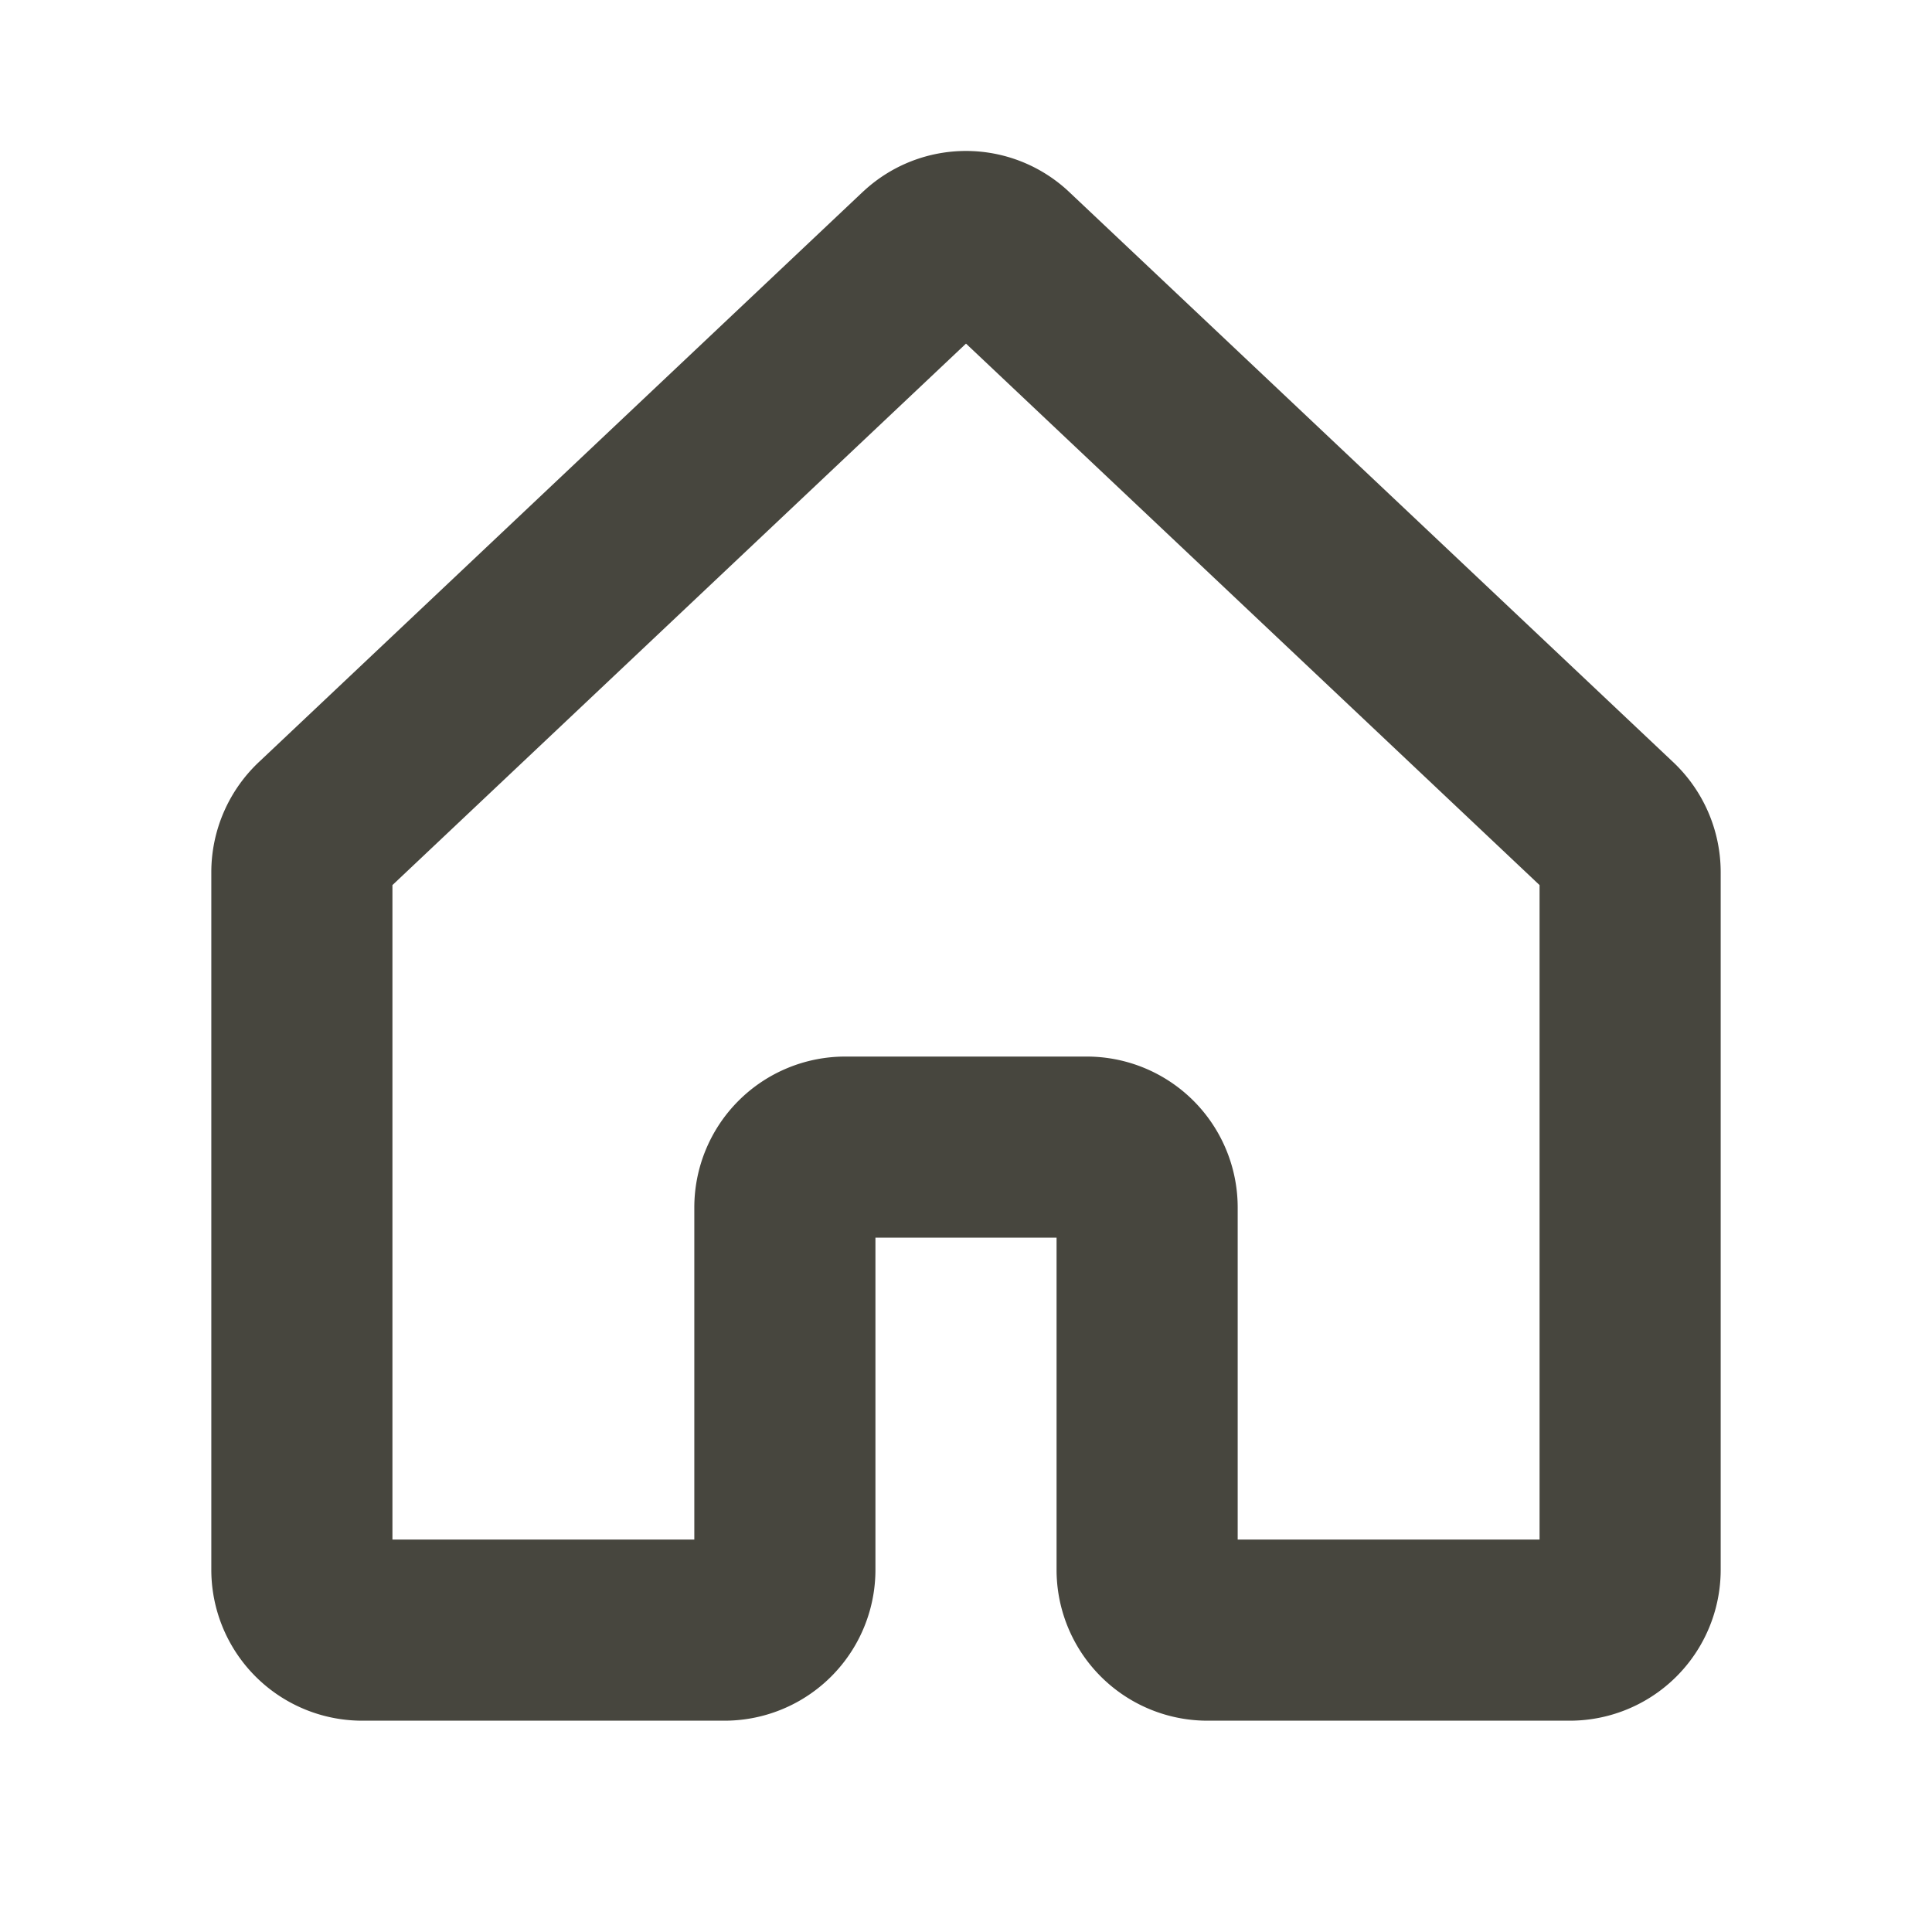
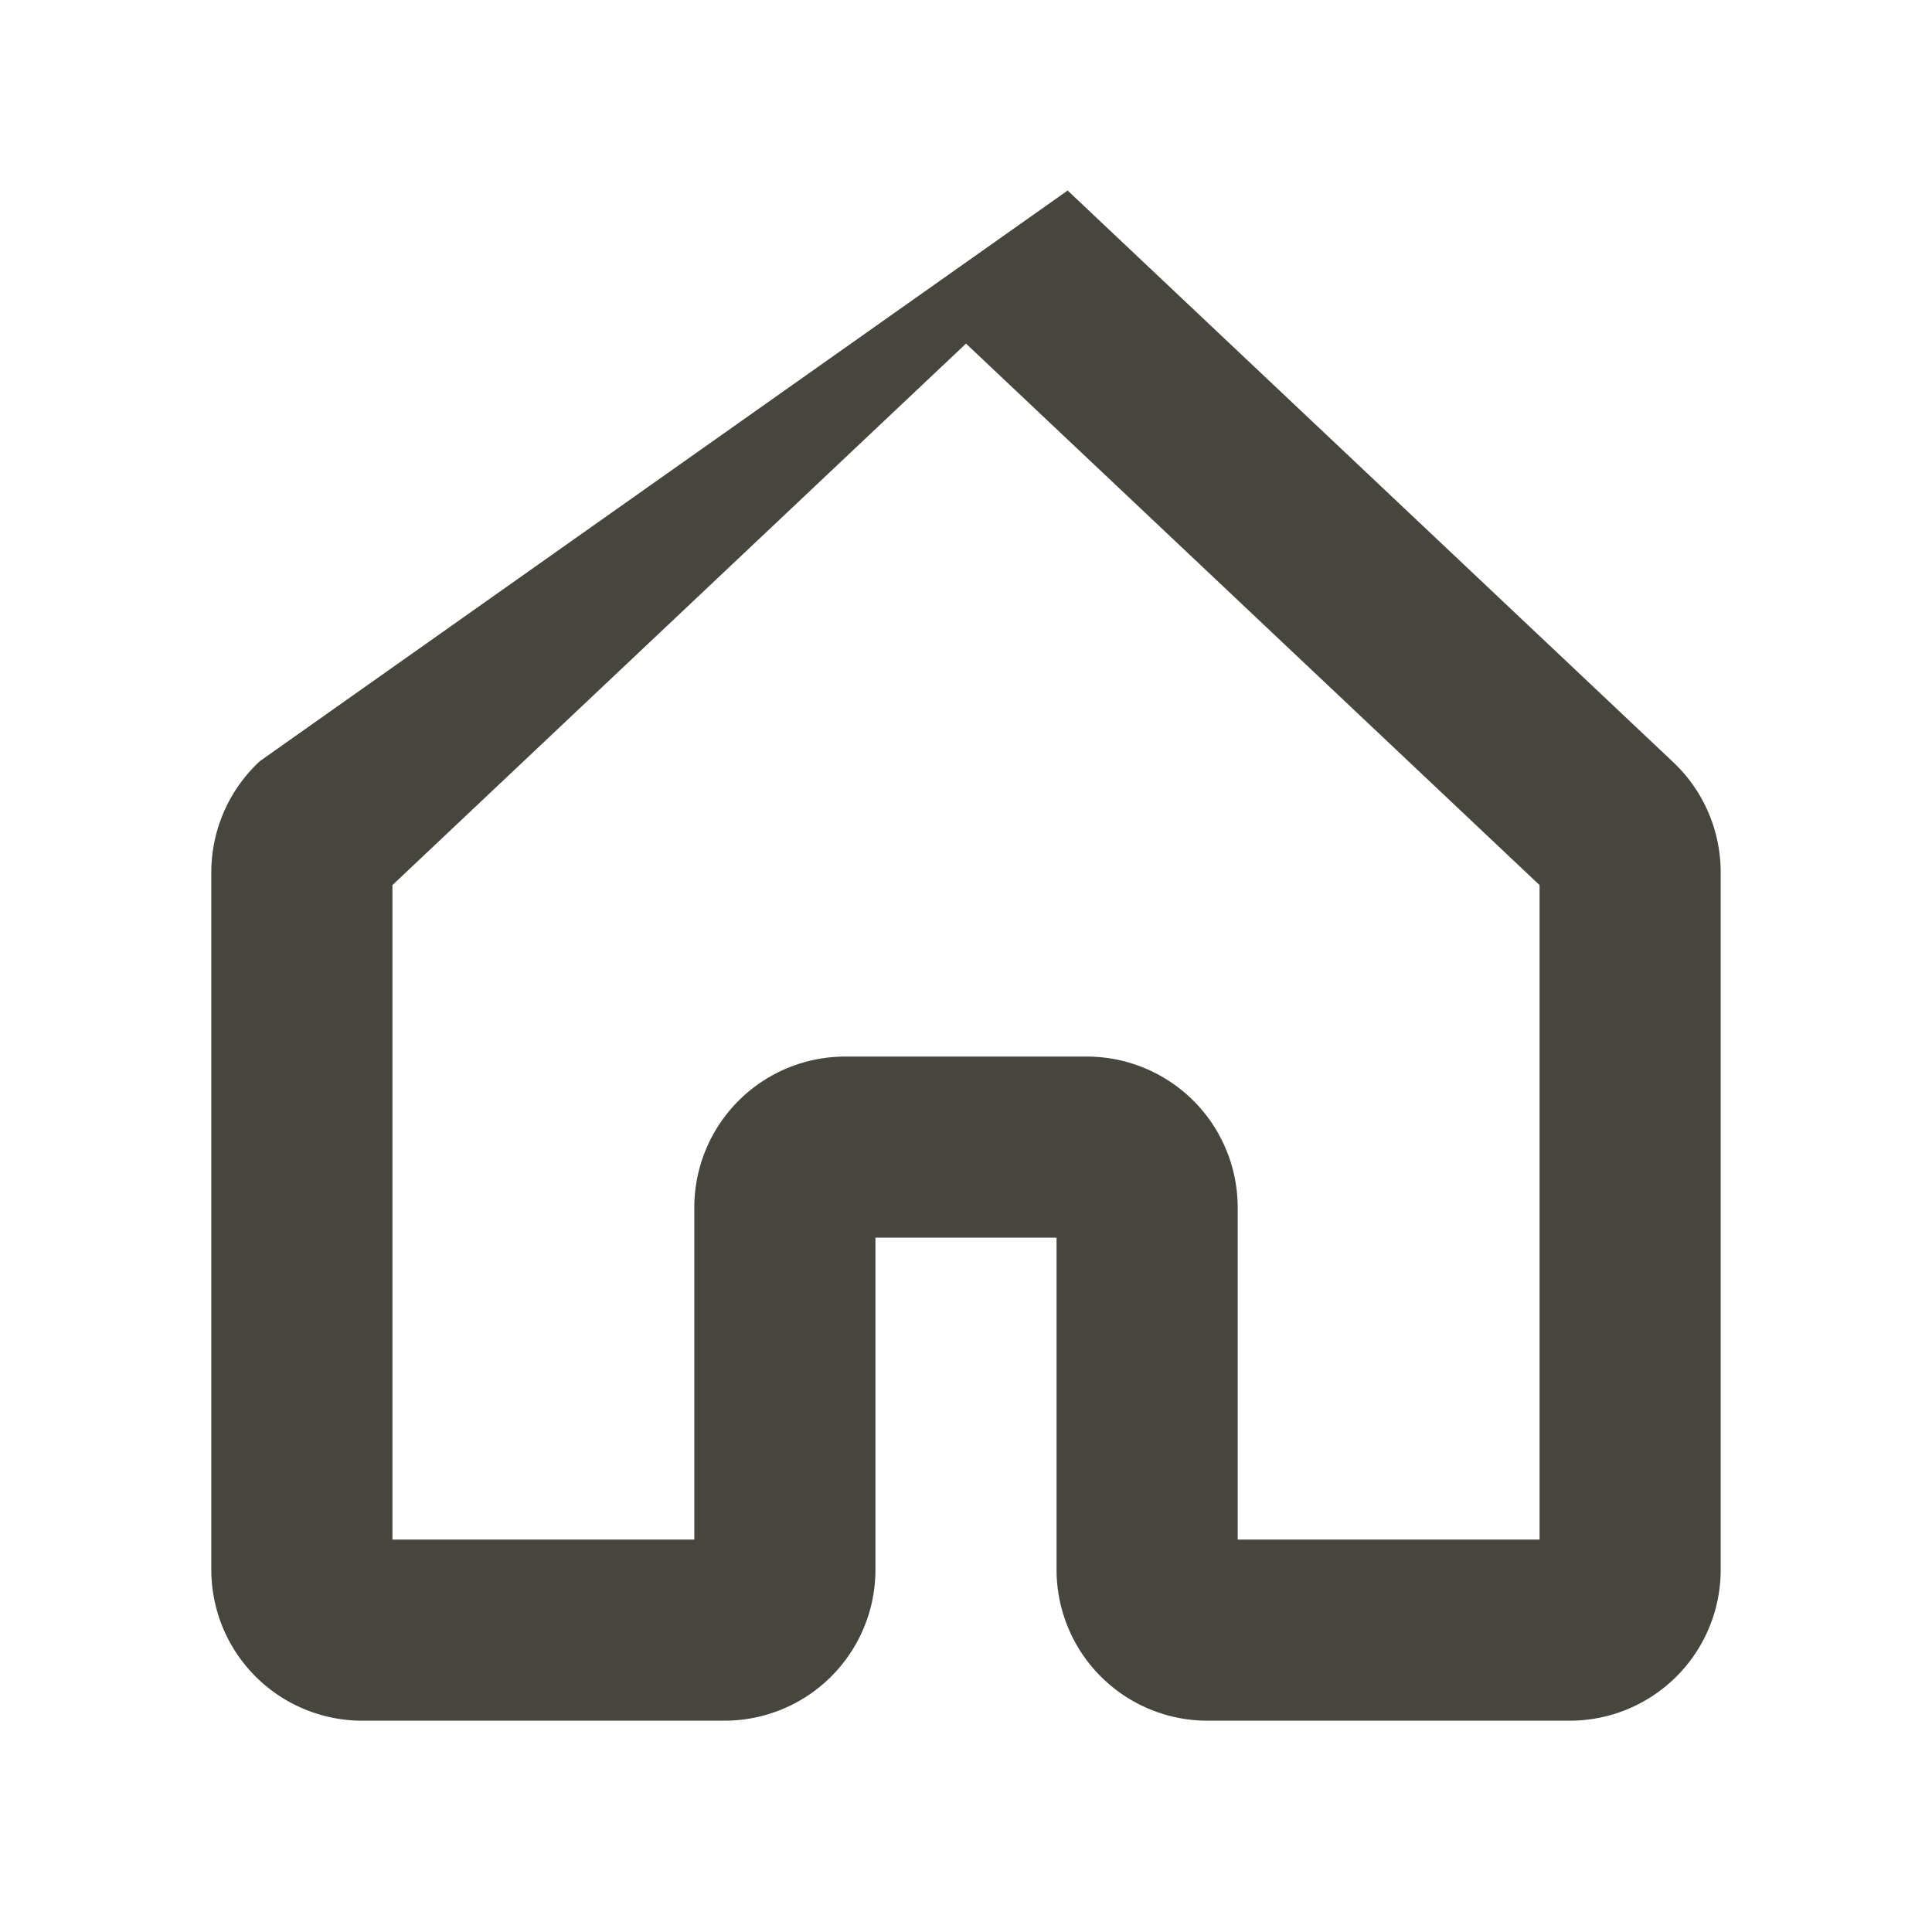
<svg xmlns="http://www.w3.org/2000/svg" width="48" height="48" fill="#47463e" viewBox="0 0 256 256">
-   <path d="M221.56,100.85,141.61,25.38l-.16-.15a19.93,19.93,0,0,0-26.91,0l-.17.15L34.44,100.85A20.07,20.07,0,0,0,28,115.55V208a20,20,0,0,0,20,20H96a20,20,0,0,0,20-20V164h24v44a20,20,0,0,0,20,20h48a20,20,0,0,0,20-20V115.55A20.07,20.07,0,0,0,221.56,100.85ZM204,204H164V160a20,20,0,0,0-20-20H112a20,20,0,0,0-20,20v44H52V117.28l76-71.75,76,71.75Z" />
+   <path d="M221.56,100.85,141.61,25.38l-.16-.15l-.17.15L34.44,100.85A20.07,20.07,0,0,0,28,115.55V208a20,20,0,0,0,20,20H96a20,20,0,0,0,20-20V164h24v44a20,20,0,0,0,20,20h48a20,20,0,0,0,20-20V115.55A20.07,20.07,0,0,0,221.56,100.85ZM204,204H164V160a20,20,0,0,0-20-20H112a20,20,0,0,0-20,20v44H52V117.28l76-71.75,76,71.75Z" />
</svg>